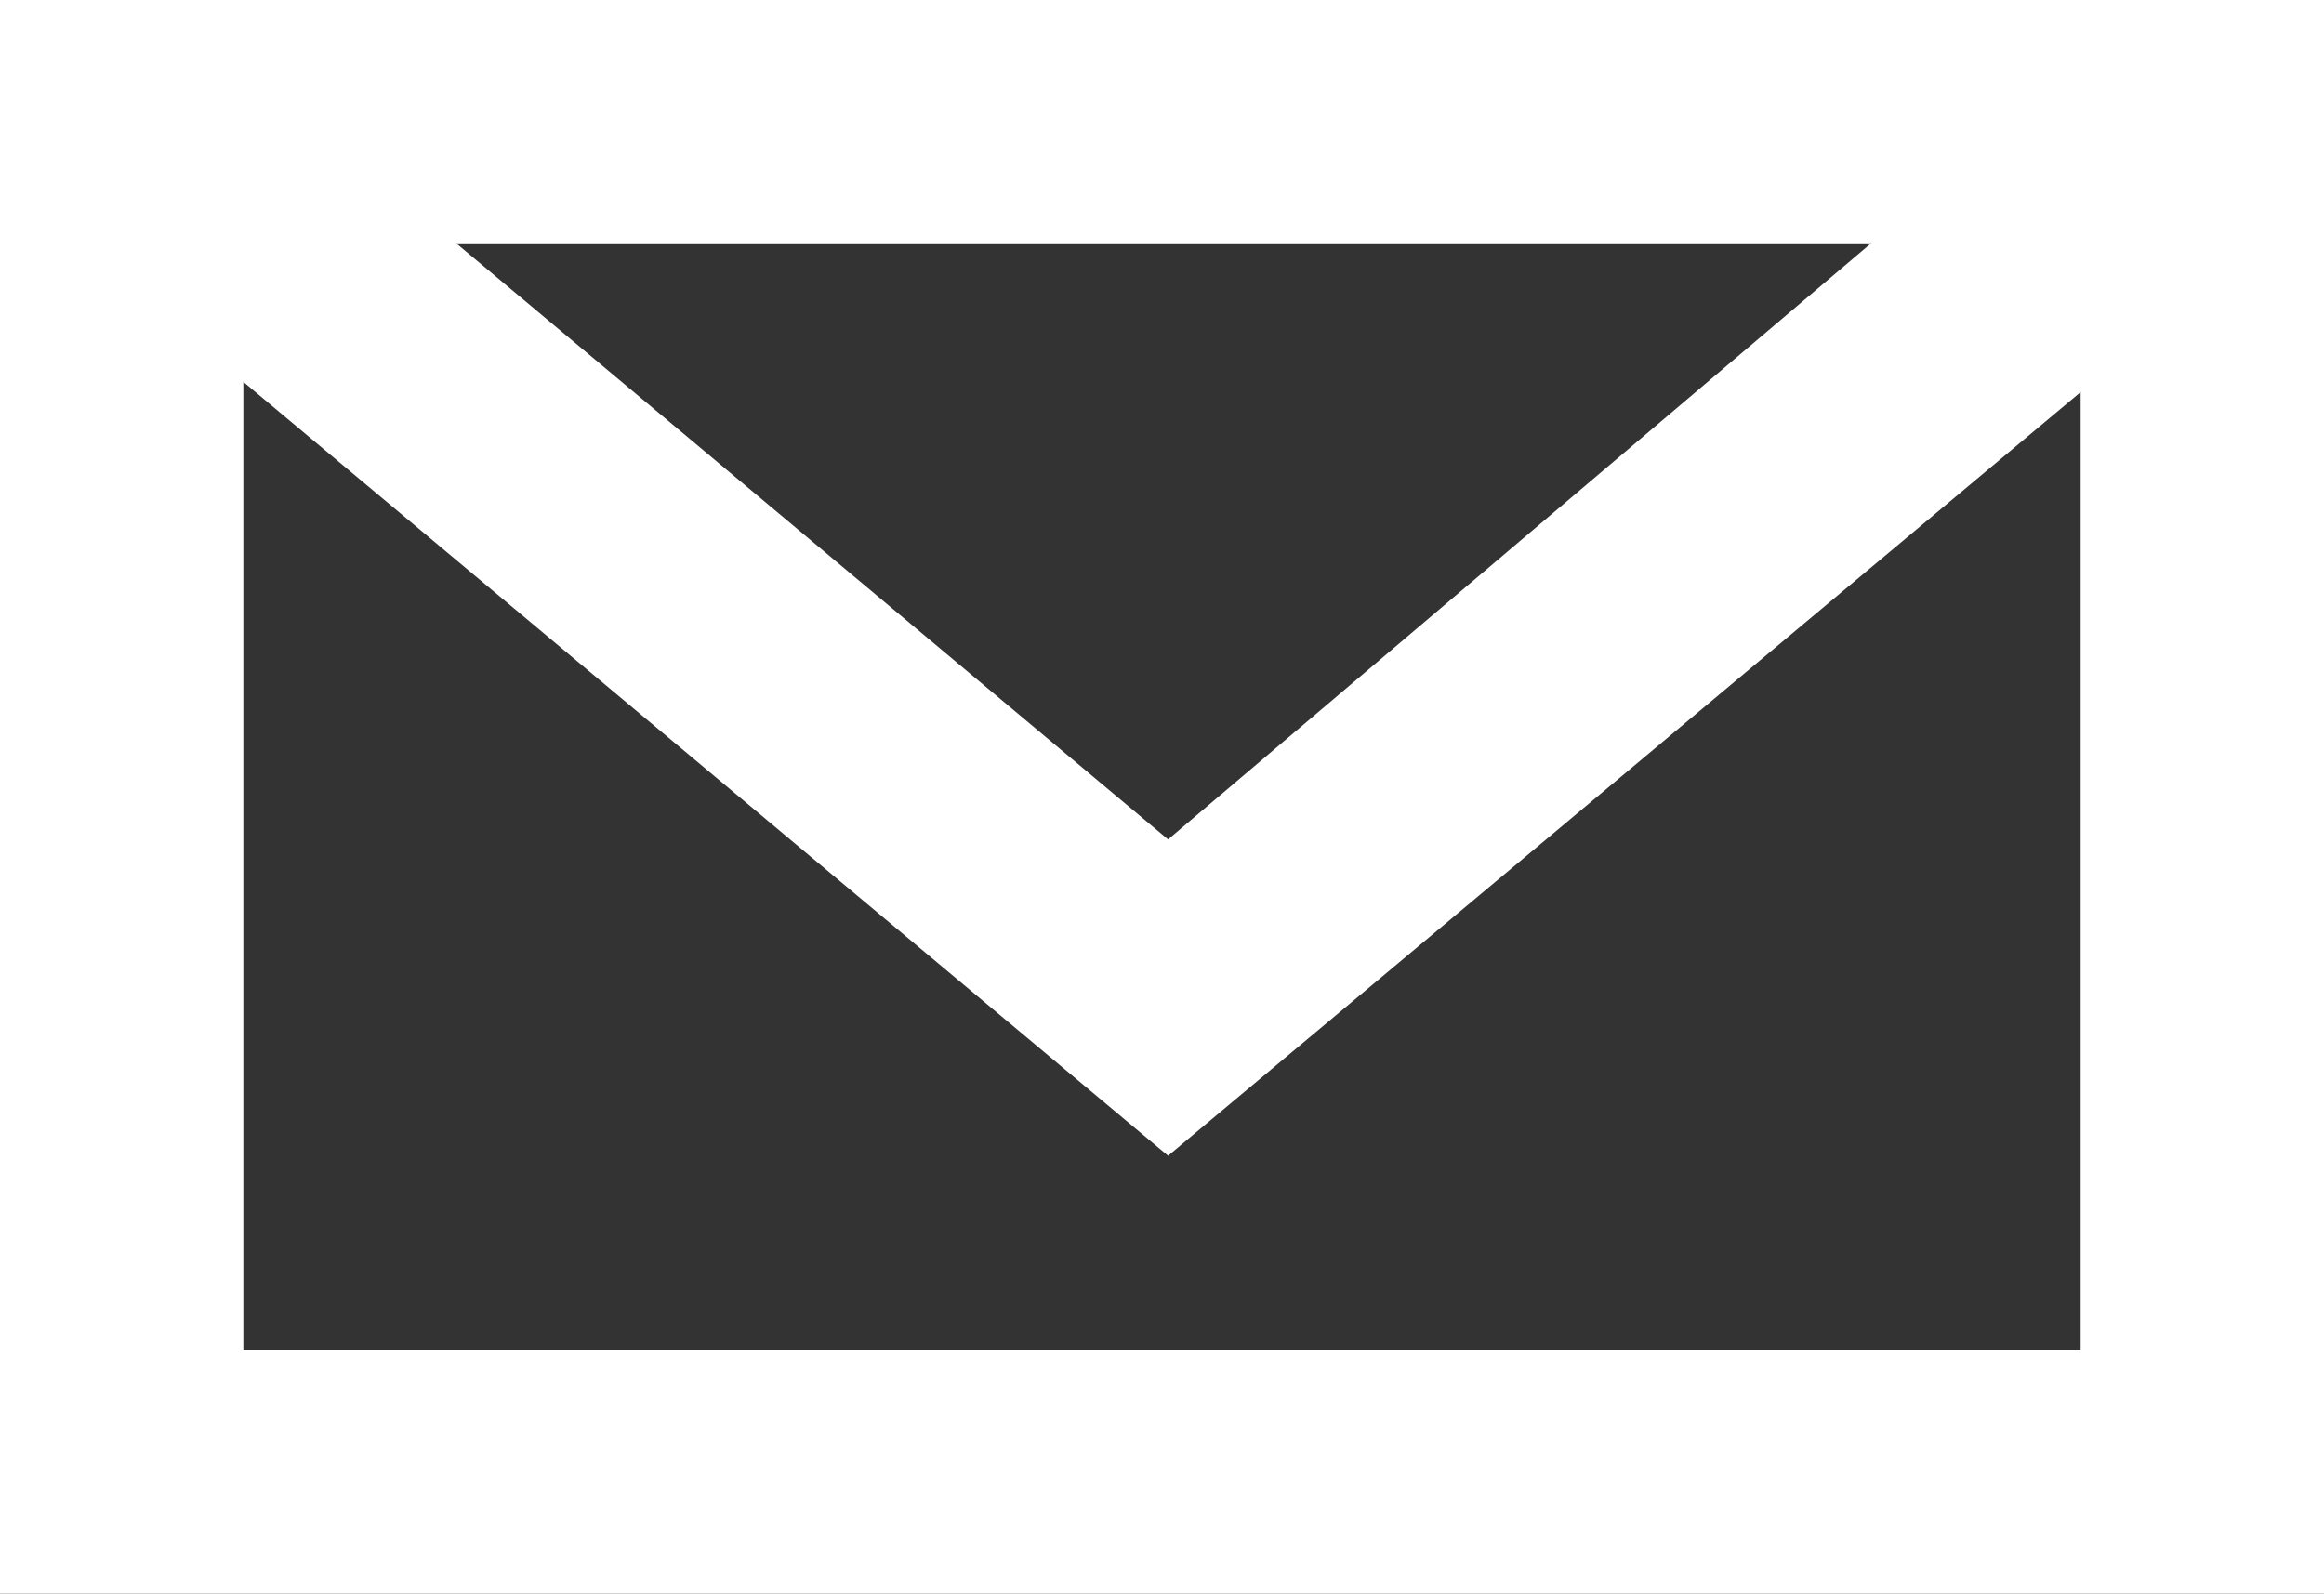
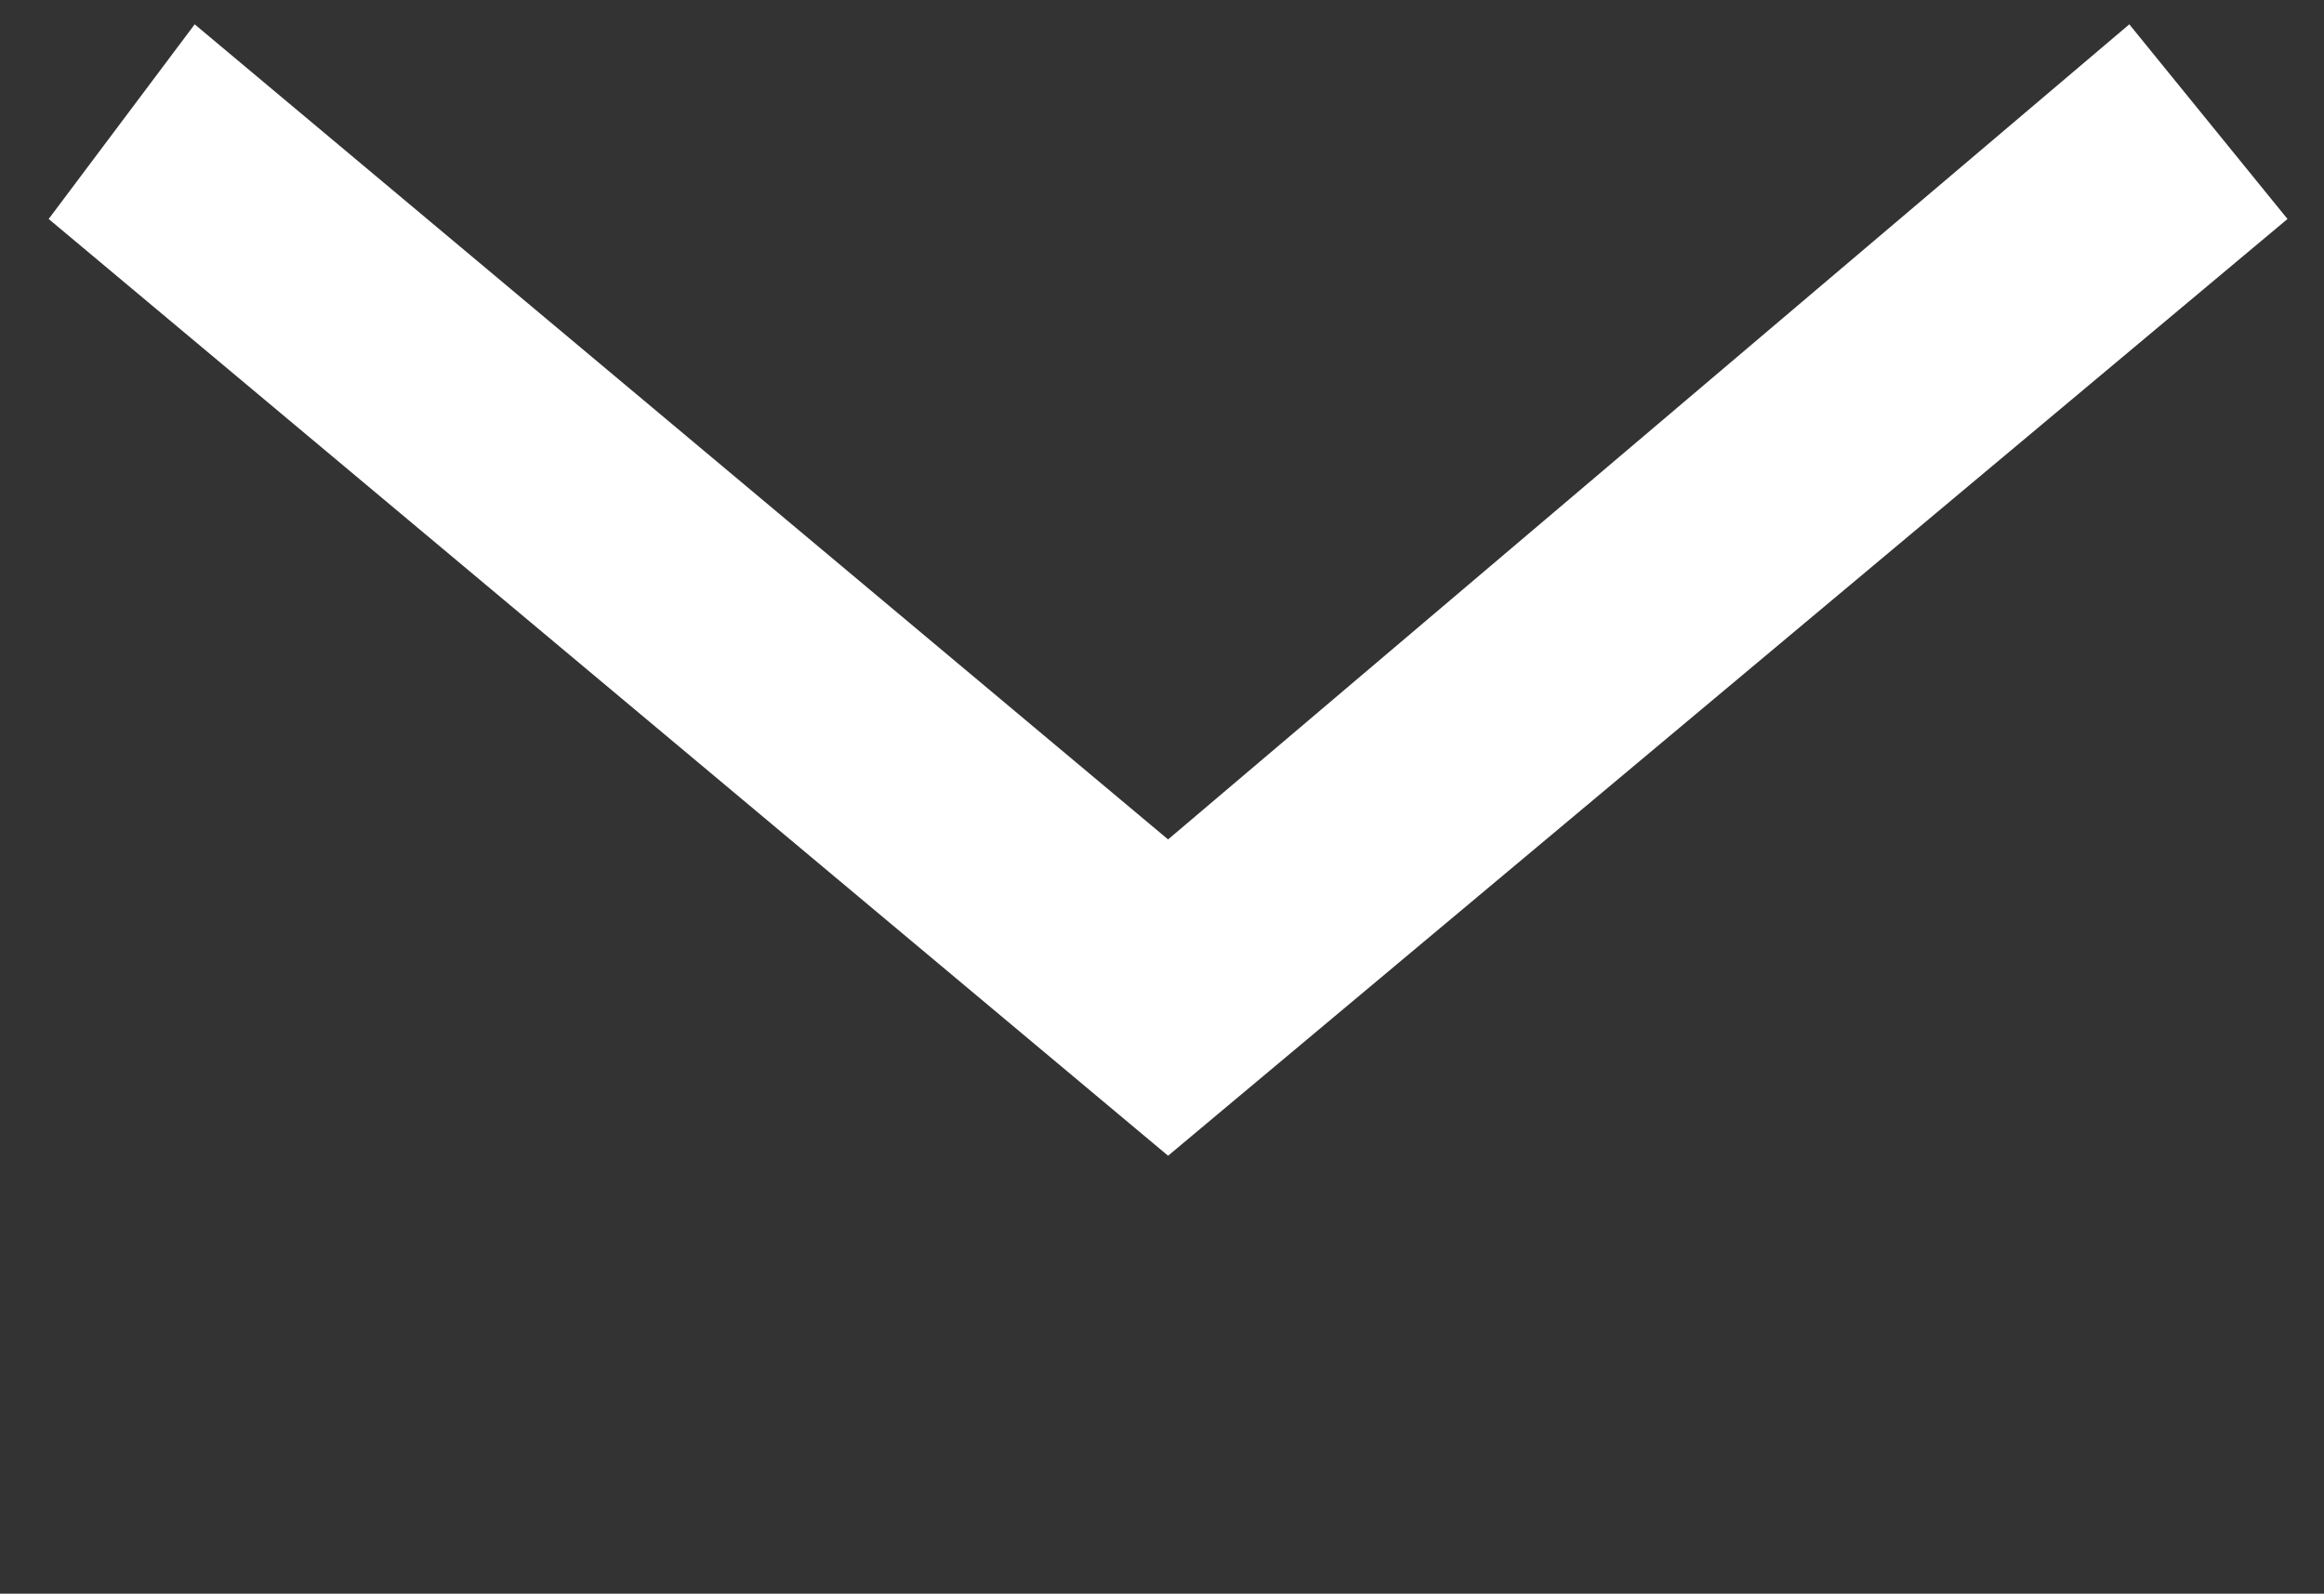
<svg xmlns="http://www.w3.org/2000/svg" version="1.1" id="Layer_1" x="0px" y="0px" viewBox="0 0 19.1 13.1" style="enable-background:new 0 0 19.1 13.1;" xml:space="preserve">
  <rect x="0" y="0" width="19.1" height="13.1" fill="#333333" stroke="none" />
  <style type="text/css">
	.st0{fill:#FFFFFF;}
</style>
  <title>email_1</title>
  <g id="Layer_2">
    <g id="Layer_4">
-       <path class="st0" d="M19.1,13.1H0V0h19.1V13.1z M2,11.1h15.1V2H2V11.1z" />
      <polygon class="st0" points="9.6,9.5 0.4,1.8 1.6,0.2 9.6,6.9 17.5,0.2 18.8,1.8   " />
    </g>
  </g>
</svg>